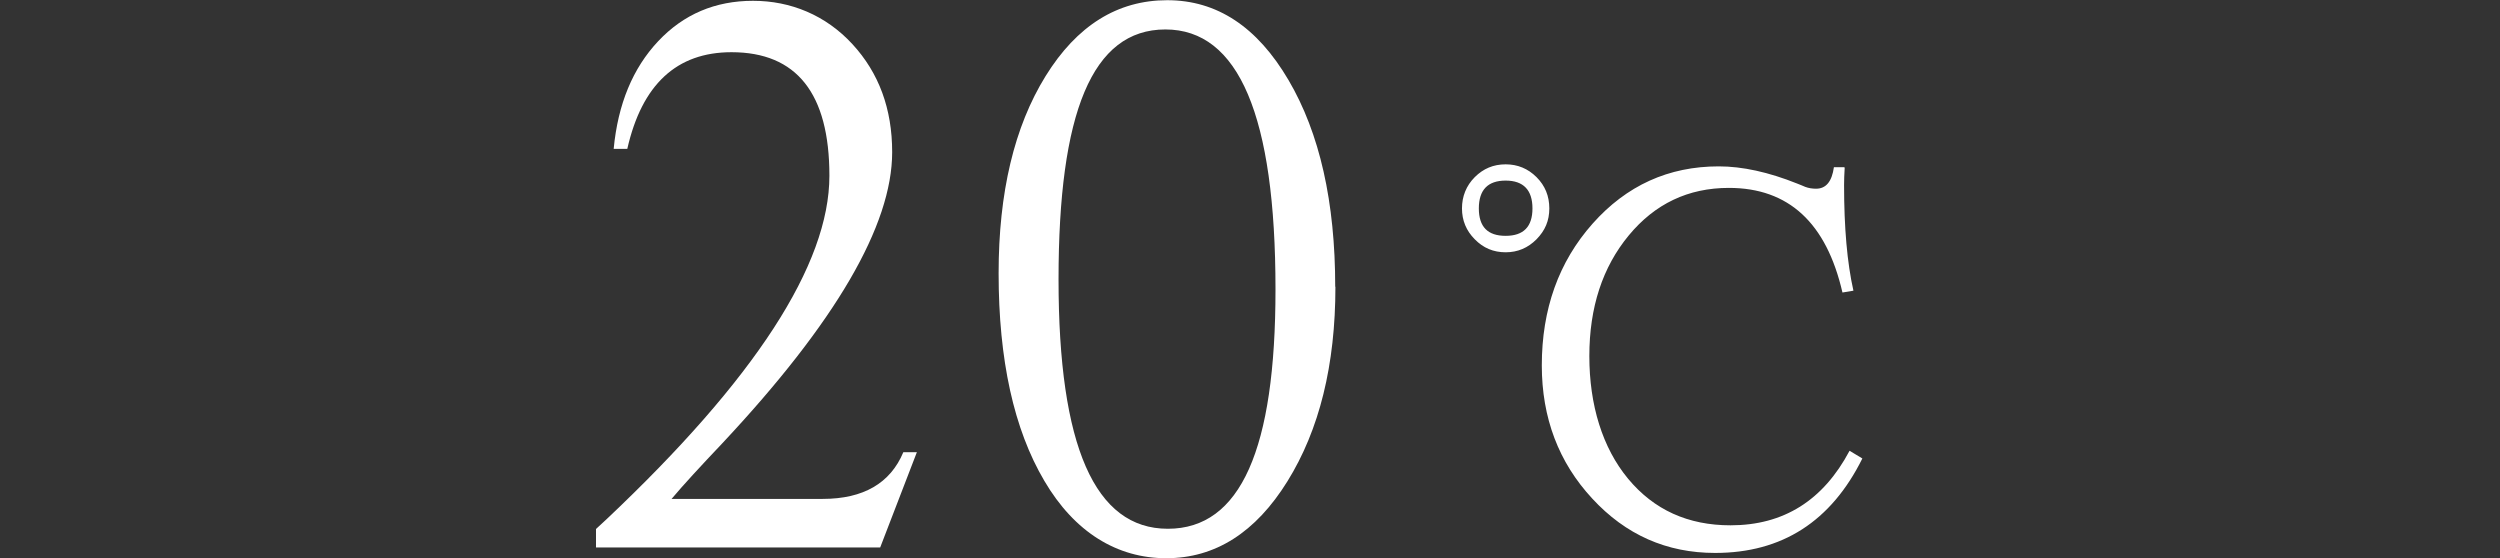
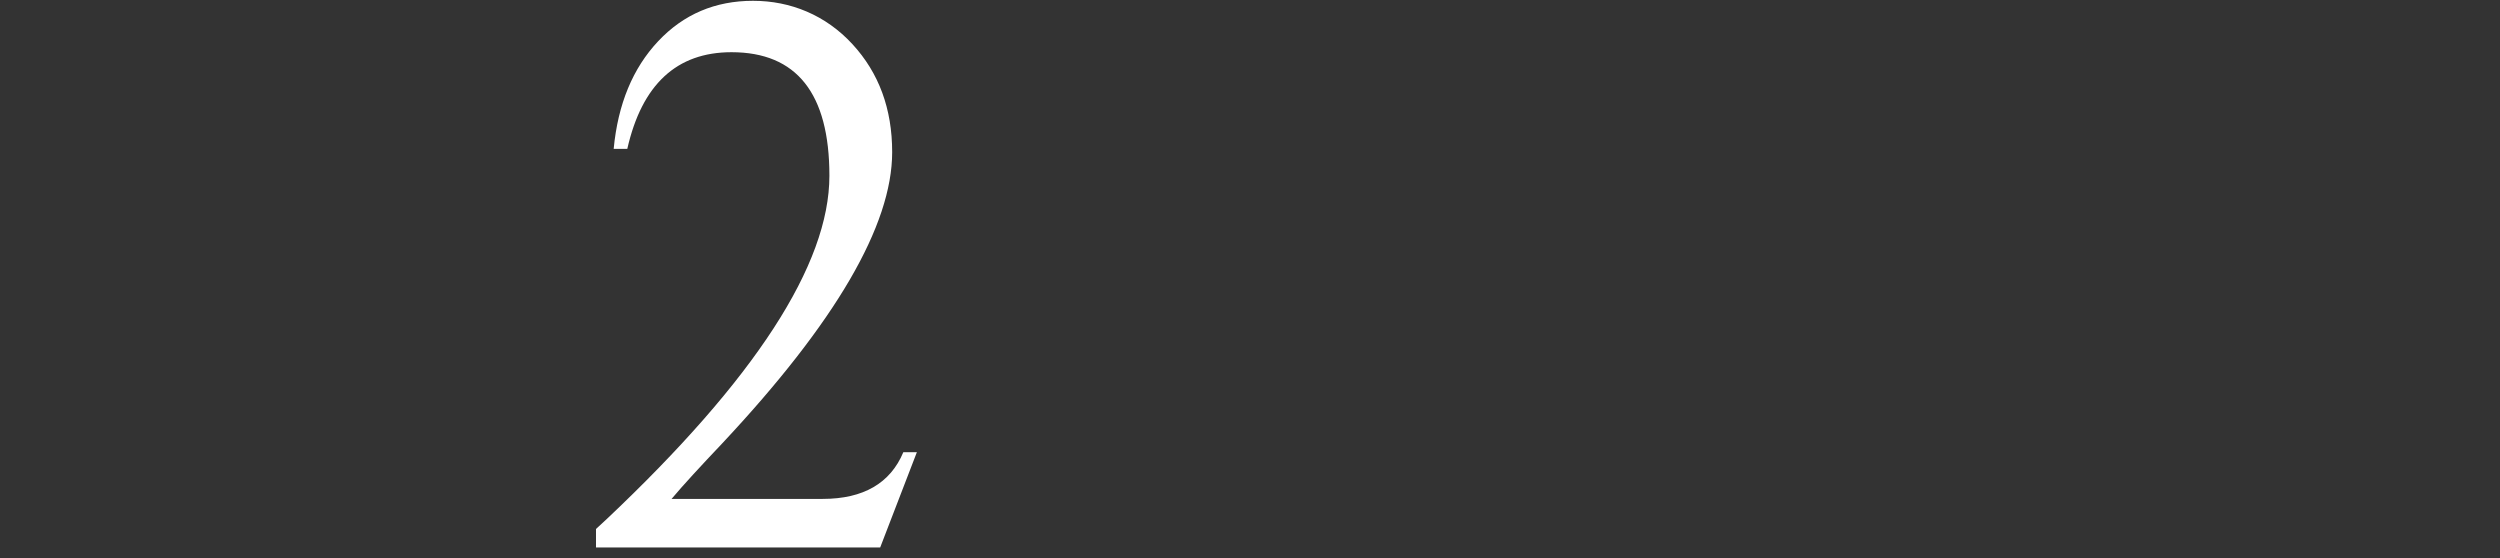
<svg xmlns="http://www.w3.org/2000/svg" id="_レイヤー_2" viewBox="0 0 123.07 27.48">
  <rect x="0" y="0" width="123.07" height="27.48" fill="#333333" stroke="none" />
  <defs>
    <style>.cls-1{fill:none;}.cls-2{fill:#fff;}</style>
  </defs>
  <g id="design">
    <path class="cls-2" d="M45.14,22.25l-1.81,4.7h-13.99v-.91l.52-.48c7.31-6.9,10.97-12.54,10.97-16.91,0-4.05-1.61-6.08-4.82-6.08-2.7,0-4.41,1.59-5.13,4.76h-.67c.21-2.21.94-3.97,2.19-5.3,1.25-1.33,2.81-1.99,4.67-1.99s3.58.71,4.89,2.13,1.96,3.19,1.96,5.32c0,3.6-2.78,8.37-8.35,14.32-1.09,1.15-1.93,2.06-2.51,2.75h7.44c2,0,3.33-.77,3.97-2.3h.67Z" />
-     <path class="cls-2" d="M65.74,14.11c0,3.86-.79,7.05-2.36,9.58-1.57,2.53-3.56,3.79-5.97,3.79s-4.51-1.27-6-3.81c-1.5-2.54-2.25-5.95-2.25-10.22,0-3.97.77-7.21,2.31-9.7s3.54-3.74,5.99-3.74,4.43,1.31,5.97,3.93,2.3,6.01,2.3,10.18ZM62.79,14.24c0-8.53-1.81-12.79-5.42-12.79s-5.26,4.1-5.26,12.31,1.79,12.27,5.38,12.27,5.3-3.93,5.3-11.78Z" />
-     <path class="cls-2" d="M74.12,8.09c.59,0,1.1.21,1.52.63.42.42.63.93.63,1.54s-.21,1.09-.63,1.52c-.42.42-.92.64-1.52.64s-1.1-.21-1.52-.64c-.42-.42-.63-.93-.63-1.52s.21-1.12.63-1.54c.42-.42.92-.63,1.52-.63ZM74.12,8.89c-.88,0-1.32.46-1.32,1.37s.44,1.35,1.32,1.35,1.32-.45,1.32-1.35-.44-1.37-1.32-1.37ZM90.81,8.26c-.02.32-.03.6-.03.85,0,2.09.15,3.82.46,5.2l-.54.09c-.79-3.43-2.65-5.15-5.59-5.15-2,0-3.64.78-4.93,2.34-1.29,1.56-1.94,3.54-1.94,5.94s.64,4.51,1.91,6.04c1.27,1.53,2.95,2.29,5.04,2.29,2.61,0,4.56-1.22,5.86-3.67l.63.38c-1.54,3.1-3.95,4.65-7.25,4.65-2.38,0-4.4-.89-6.05-2.68-1.65-1.78-2.48-3.97-2.48-6.55,0-2.77.83-5.1,2.5-6.98,1.67-1.88,3.74-2.82,6.21-2.82,1.16,0,2.45.28,3.87.85l.2.08.19.08c.16.06.34.09.53.09.49,0,.78-.35.88-1.06h.51Z" />
    <rect class="cls-1" y="11.73" width="123.07" height="3.51" />
  </g>
</svg>